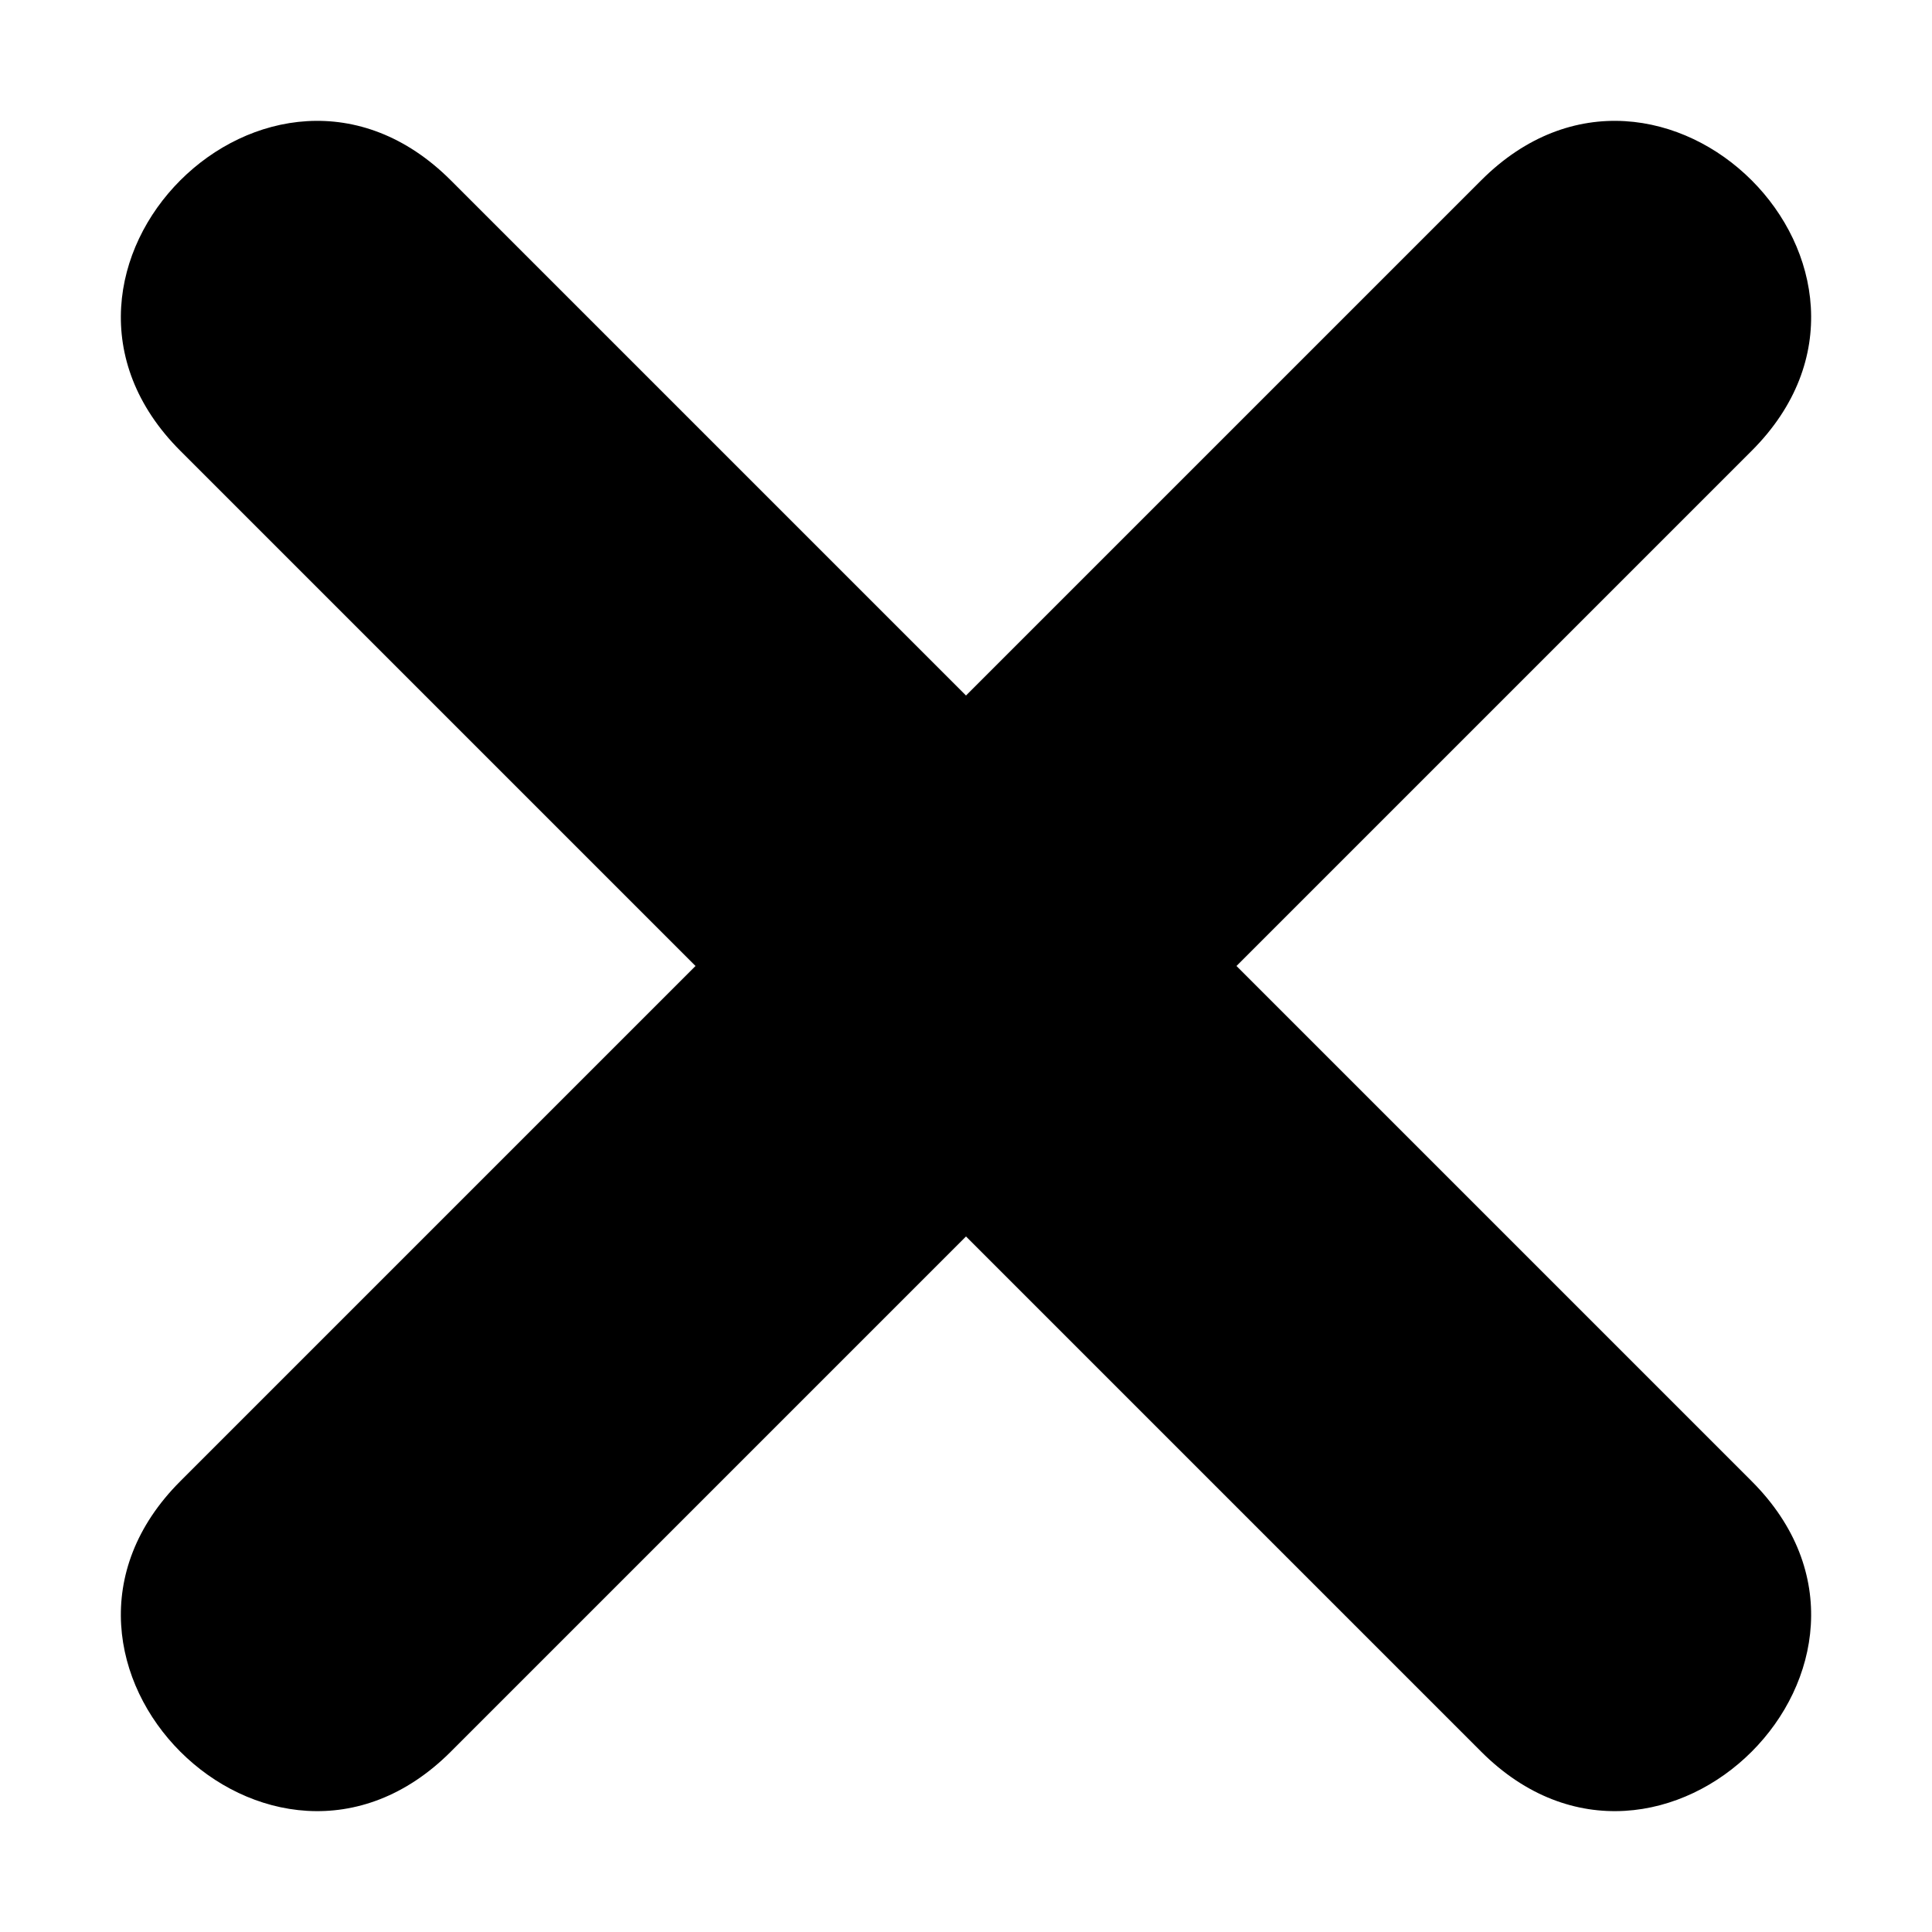
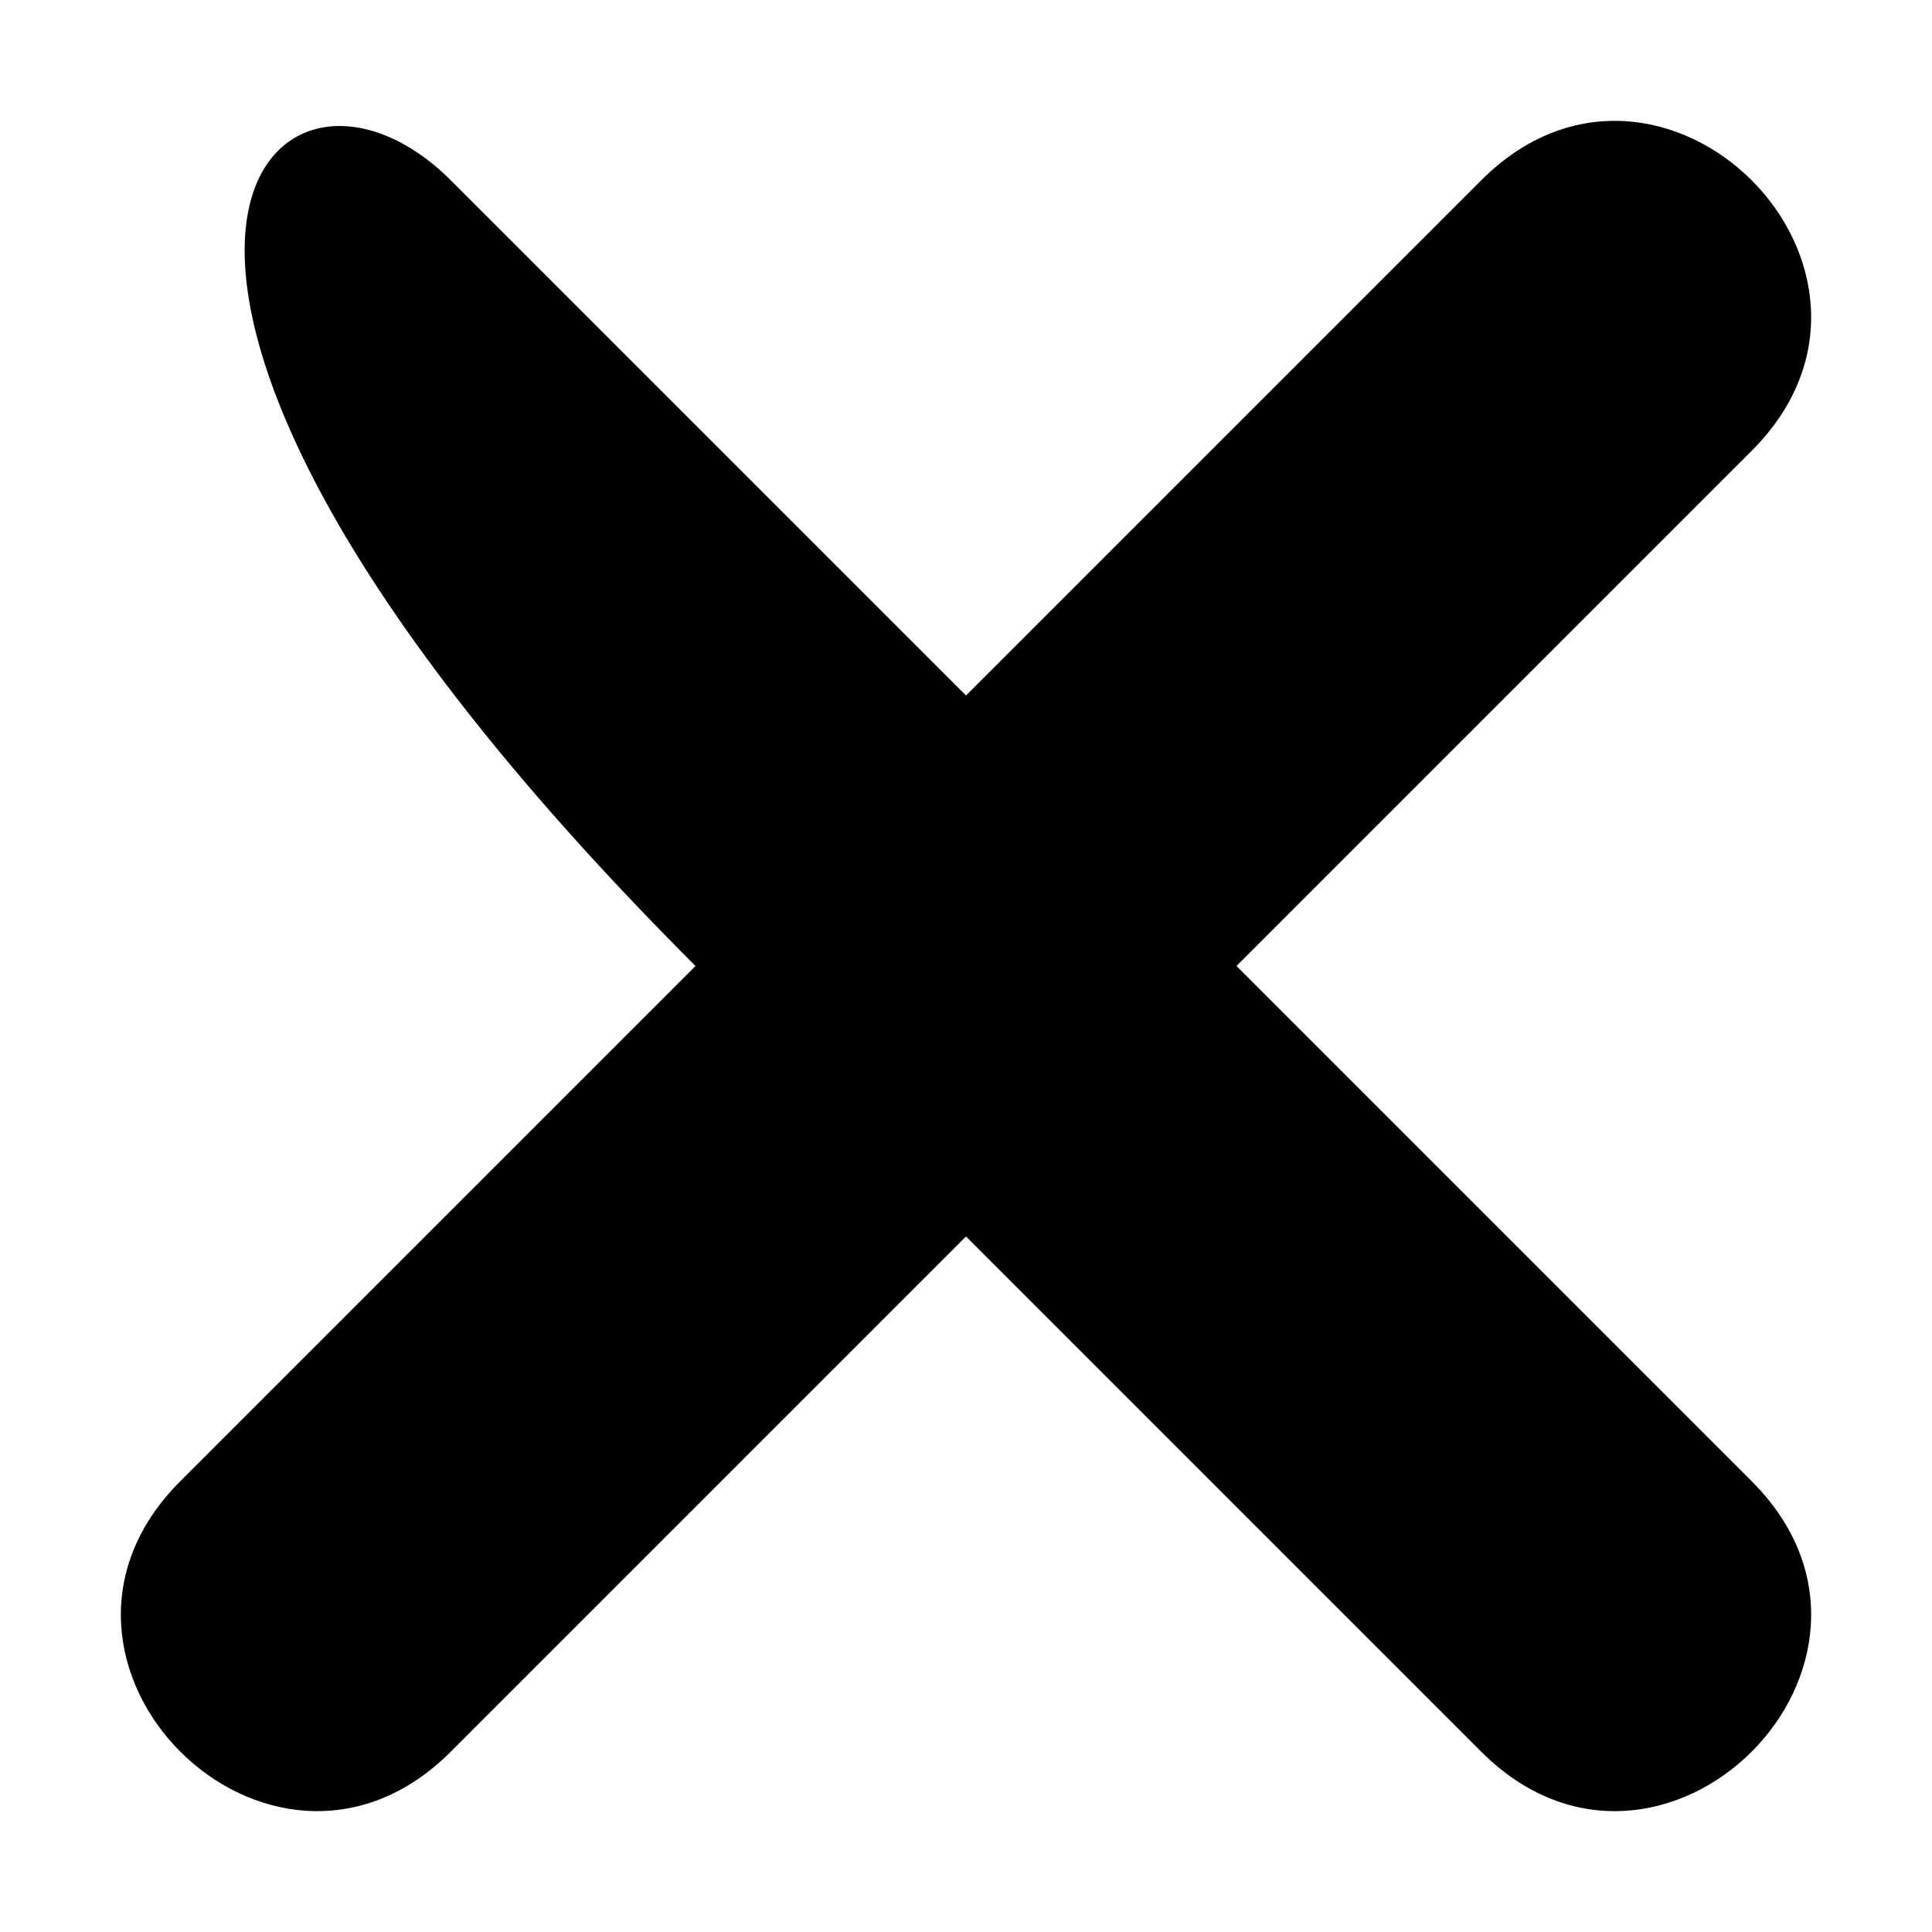
<svg xmlns="http://www.w3.org/2000/svg" width="500" zoomAndPan="magnify" viewBox="0 0 375 375" height="500" preserveAspectRatio="xMidYMid meet" version="1.0">
-   <path fill="#000000" d="M 87.5 35 L 187.5 135 L 287.5 35 C 322.5 0 375 52.5 340 87.5 L 240 187.5 L 340 287.5 C 375 322.5 322.5 375 287.5 340 L 187.5 240 L 87.5 340 C 52.5 375 0 322.5 35 287.5 L 135 187.5 L 35 87.5 C 0 52.5 52.5 0 87.5 35 Z M 87.5 35 " fill-opacity="1" fill-rule="evenodd" />
+   <path fill="#000000" d="M 87.5 35 L 187.5 135 L 287.5 35 C 322.5 0 375 52.5 340 87.5 L 240 187.5 L 340 287.5 C 375 322.5 322.5 375 287.5 340 L 187.5 240 L 87.5 340 C 52.5 375 0 322.5 35 287.5 L 135 187.5 C 0 52.5 52.5 0 87.5 35 Z M 87.5 35 " fill-opacity="1" fill-rule="evenodd" />
</svg>